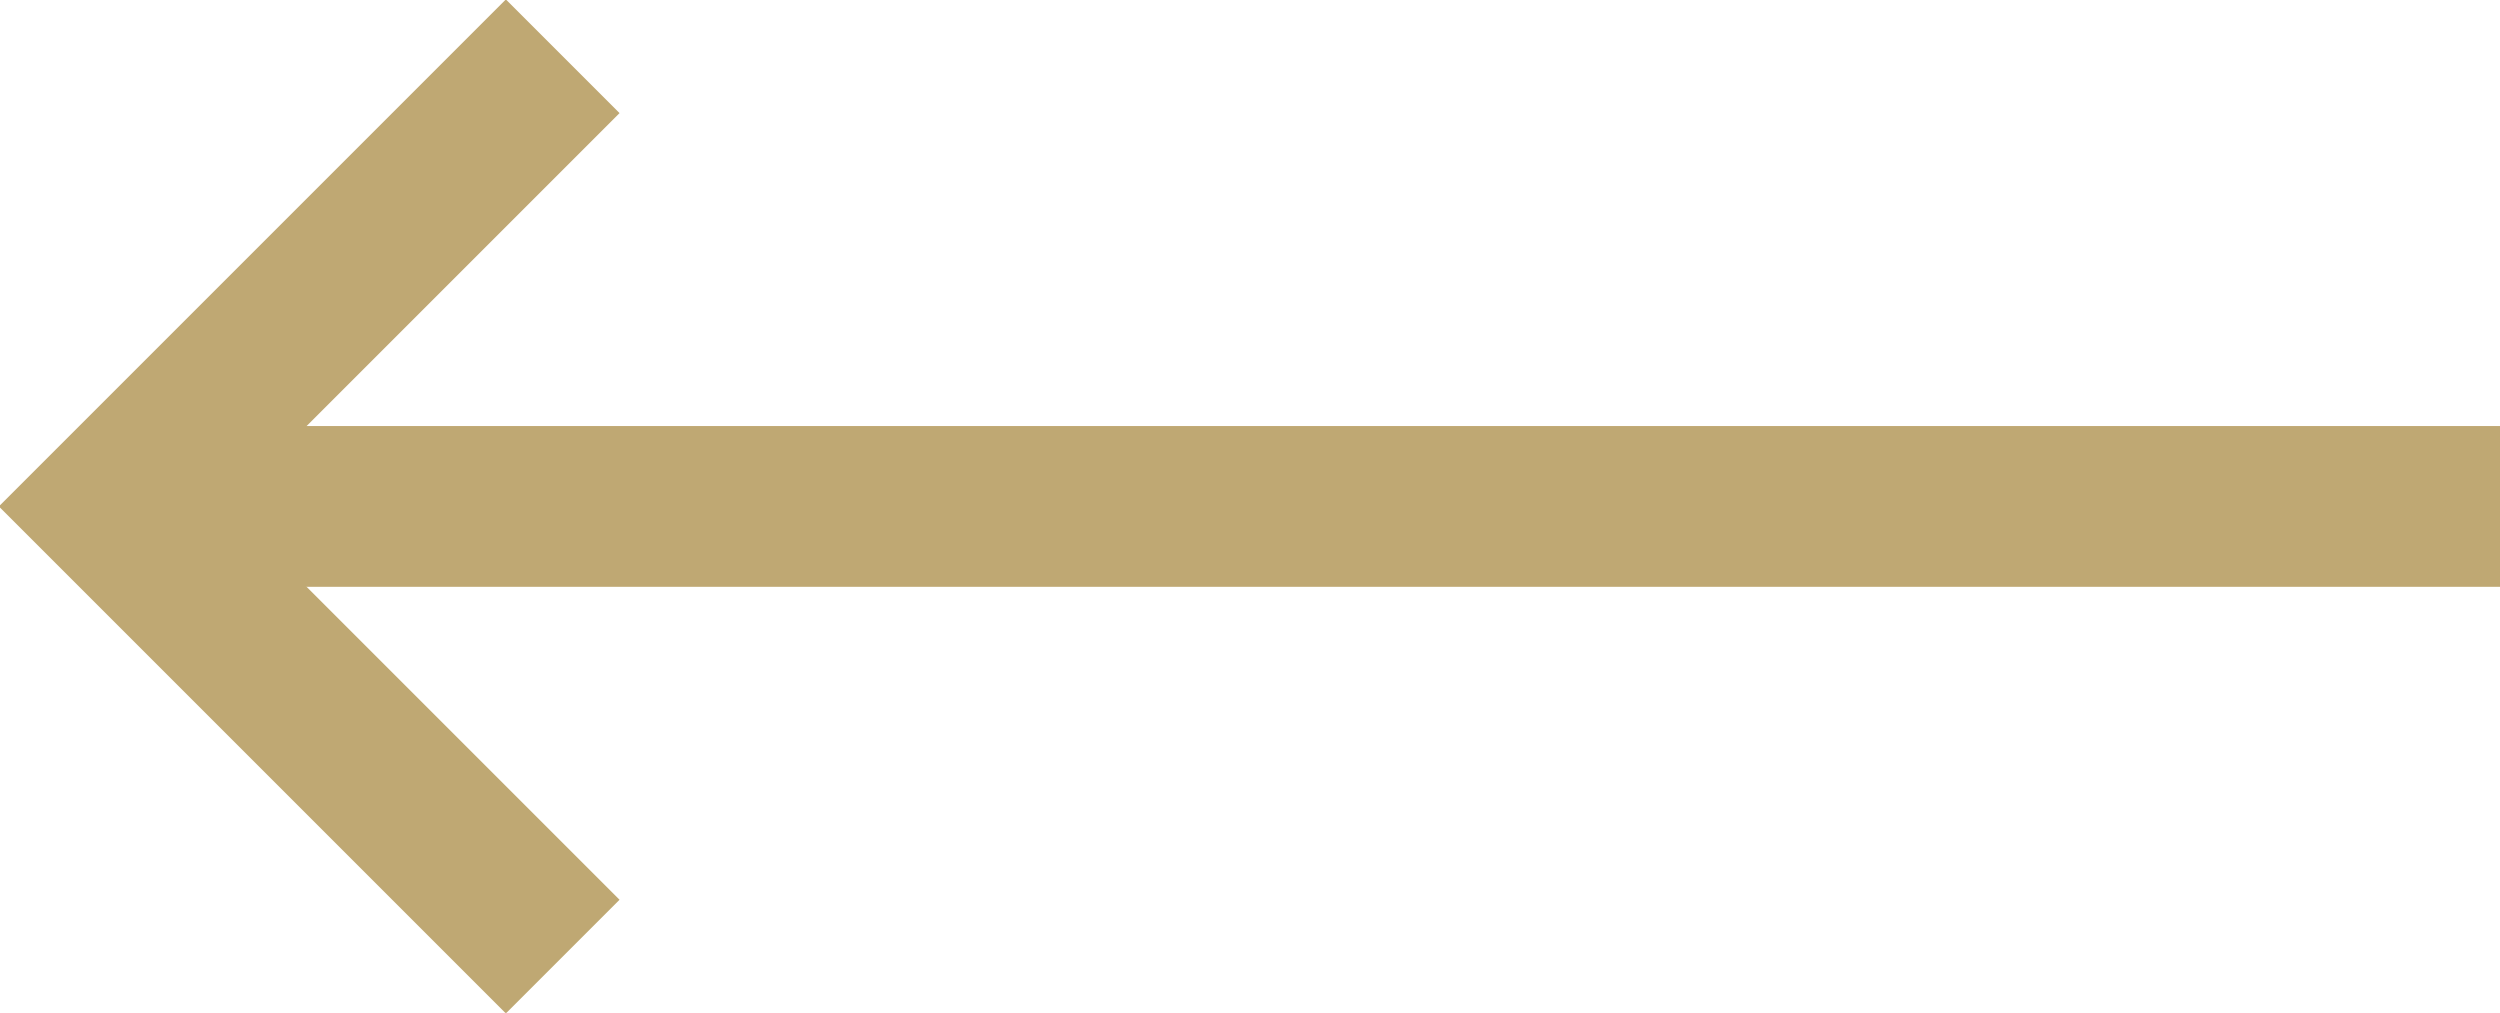
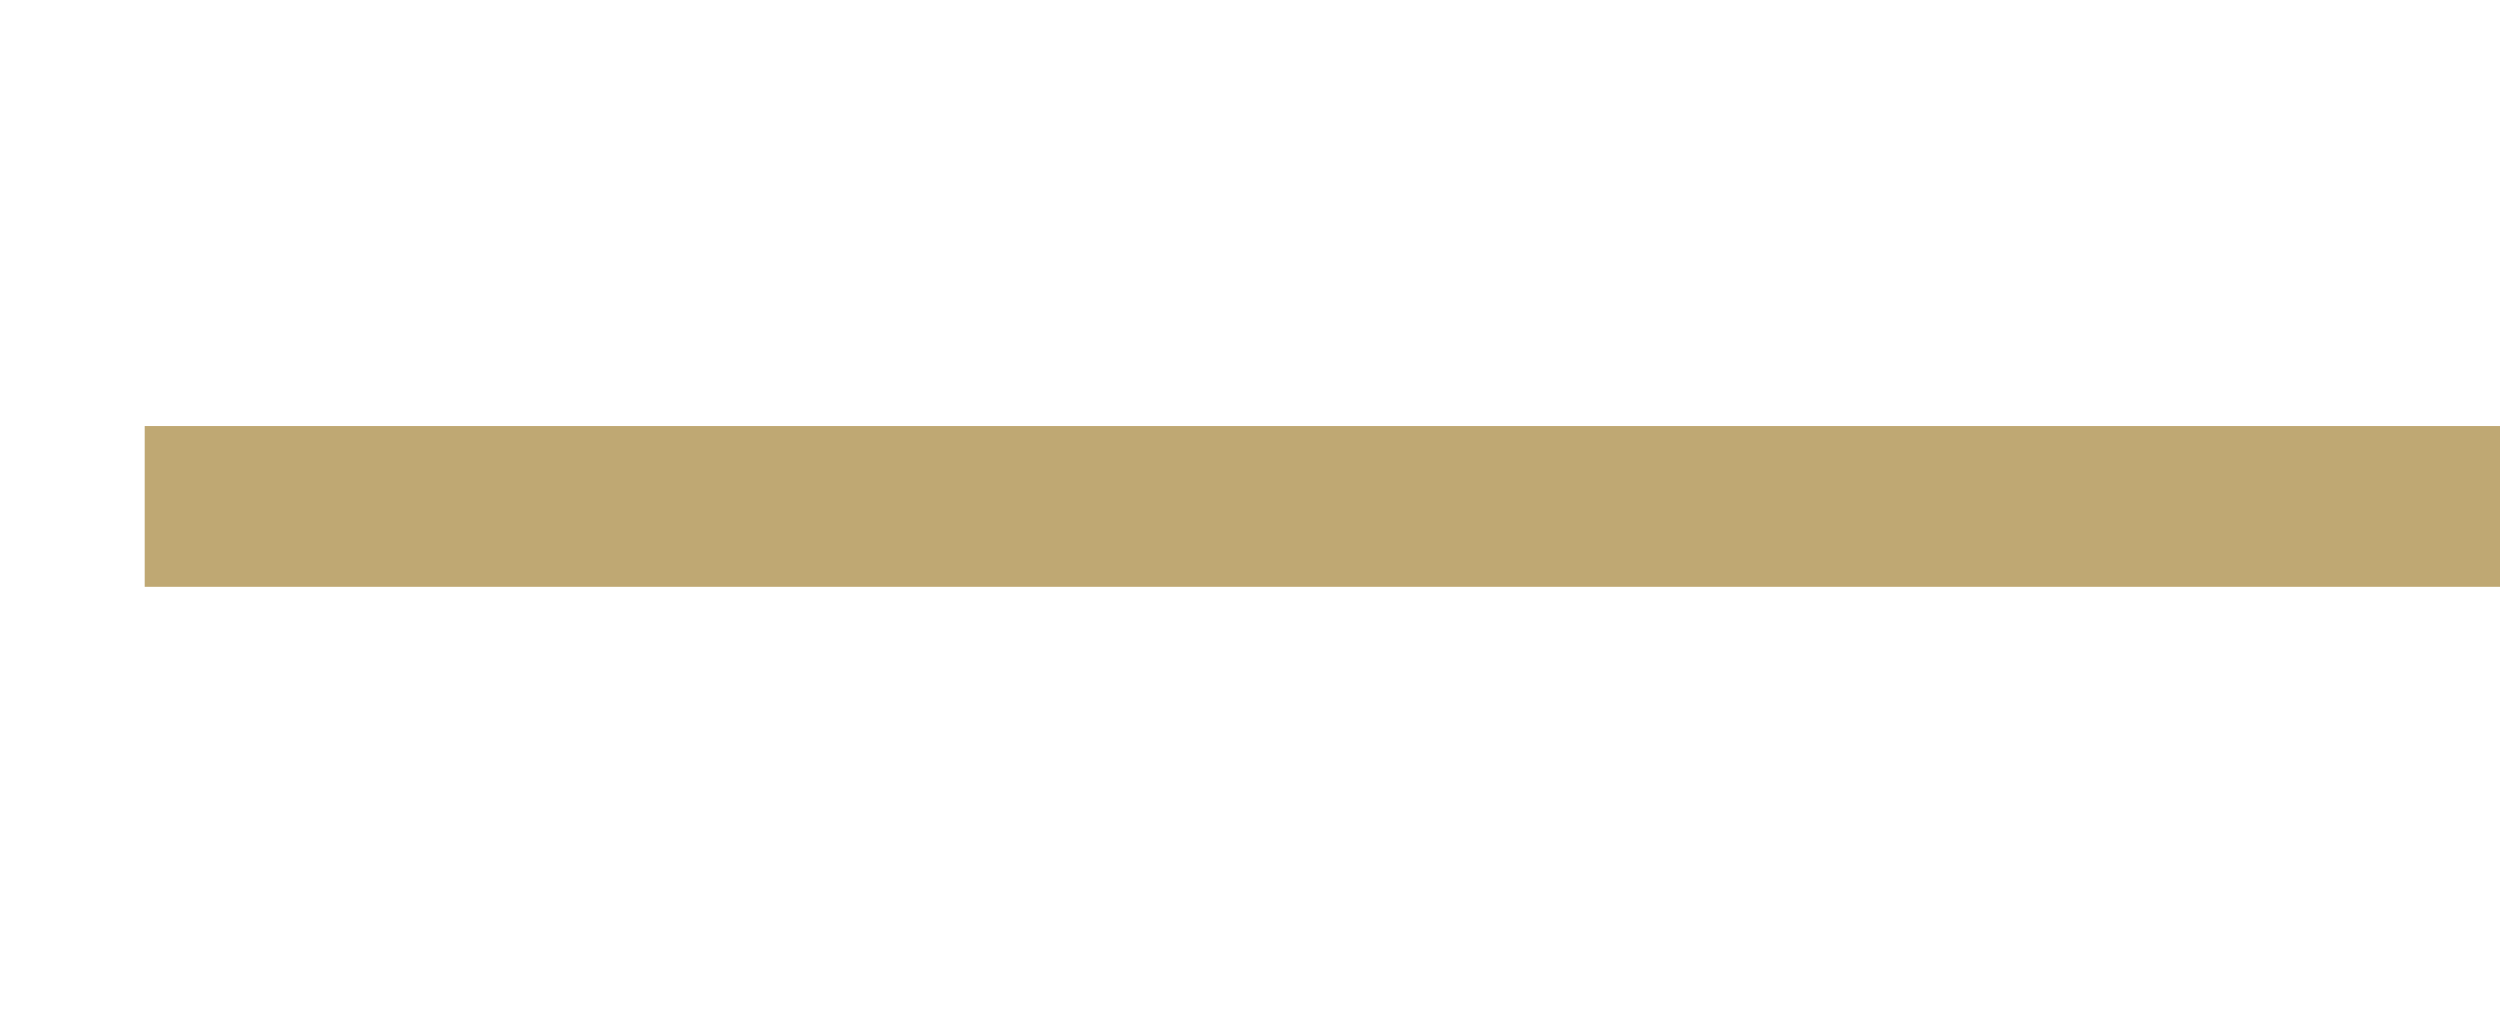
<svg xmlns="http://www.w3.org/2000/svg" id="Layer_1" x="0px" y="0px" viewBox="0 0 31.1 12.6" style="enable-background:new 0 0 31.1 12.6;" xml:space="preserve">
  <style type="text/css"> .st0{fill:none;stroke:#BFA873;stroke-width:2;stroke-miterlimit:10;} </style>
  <g>
    <line class="st0" x1="31.1" y1="6.3" x2="1.8" y2="6.3" />
  </g>
-   <polyline class="st0" points="7,11.9 1.4,6.3 7,0.7 " />
</svg>